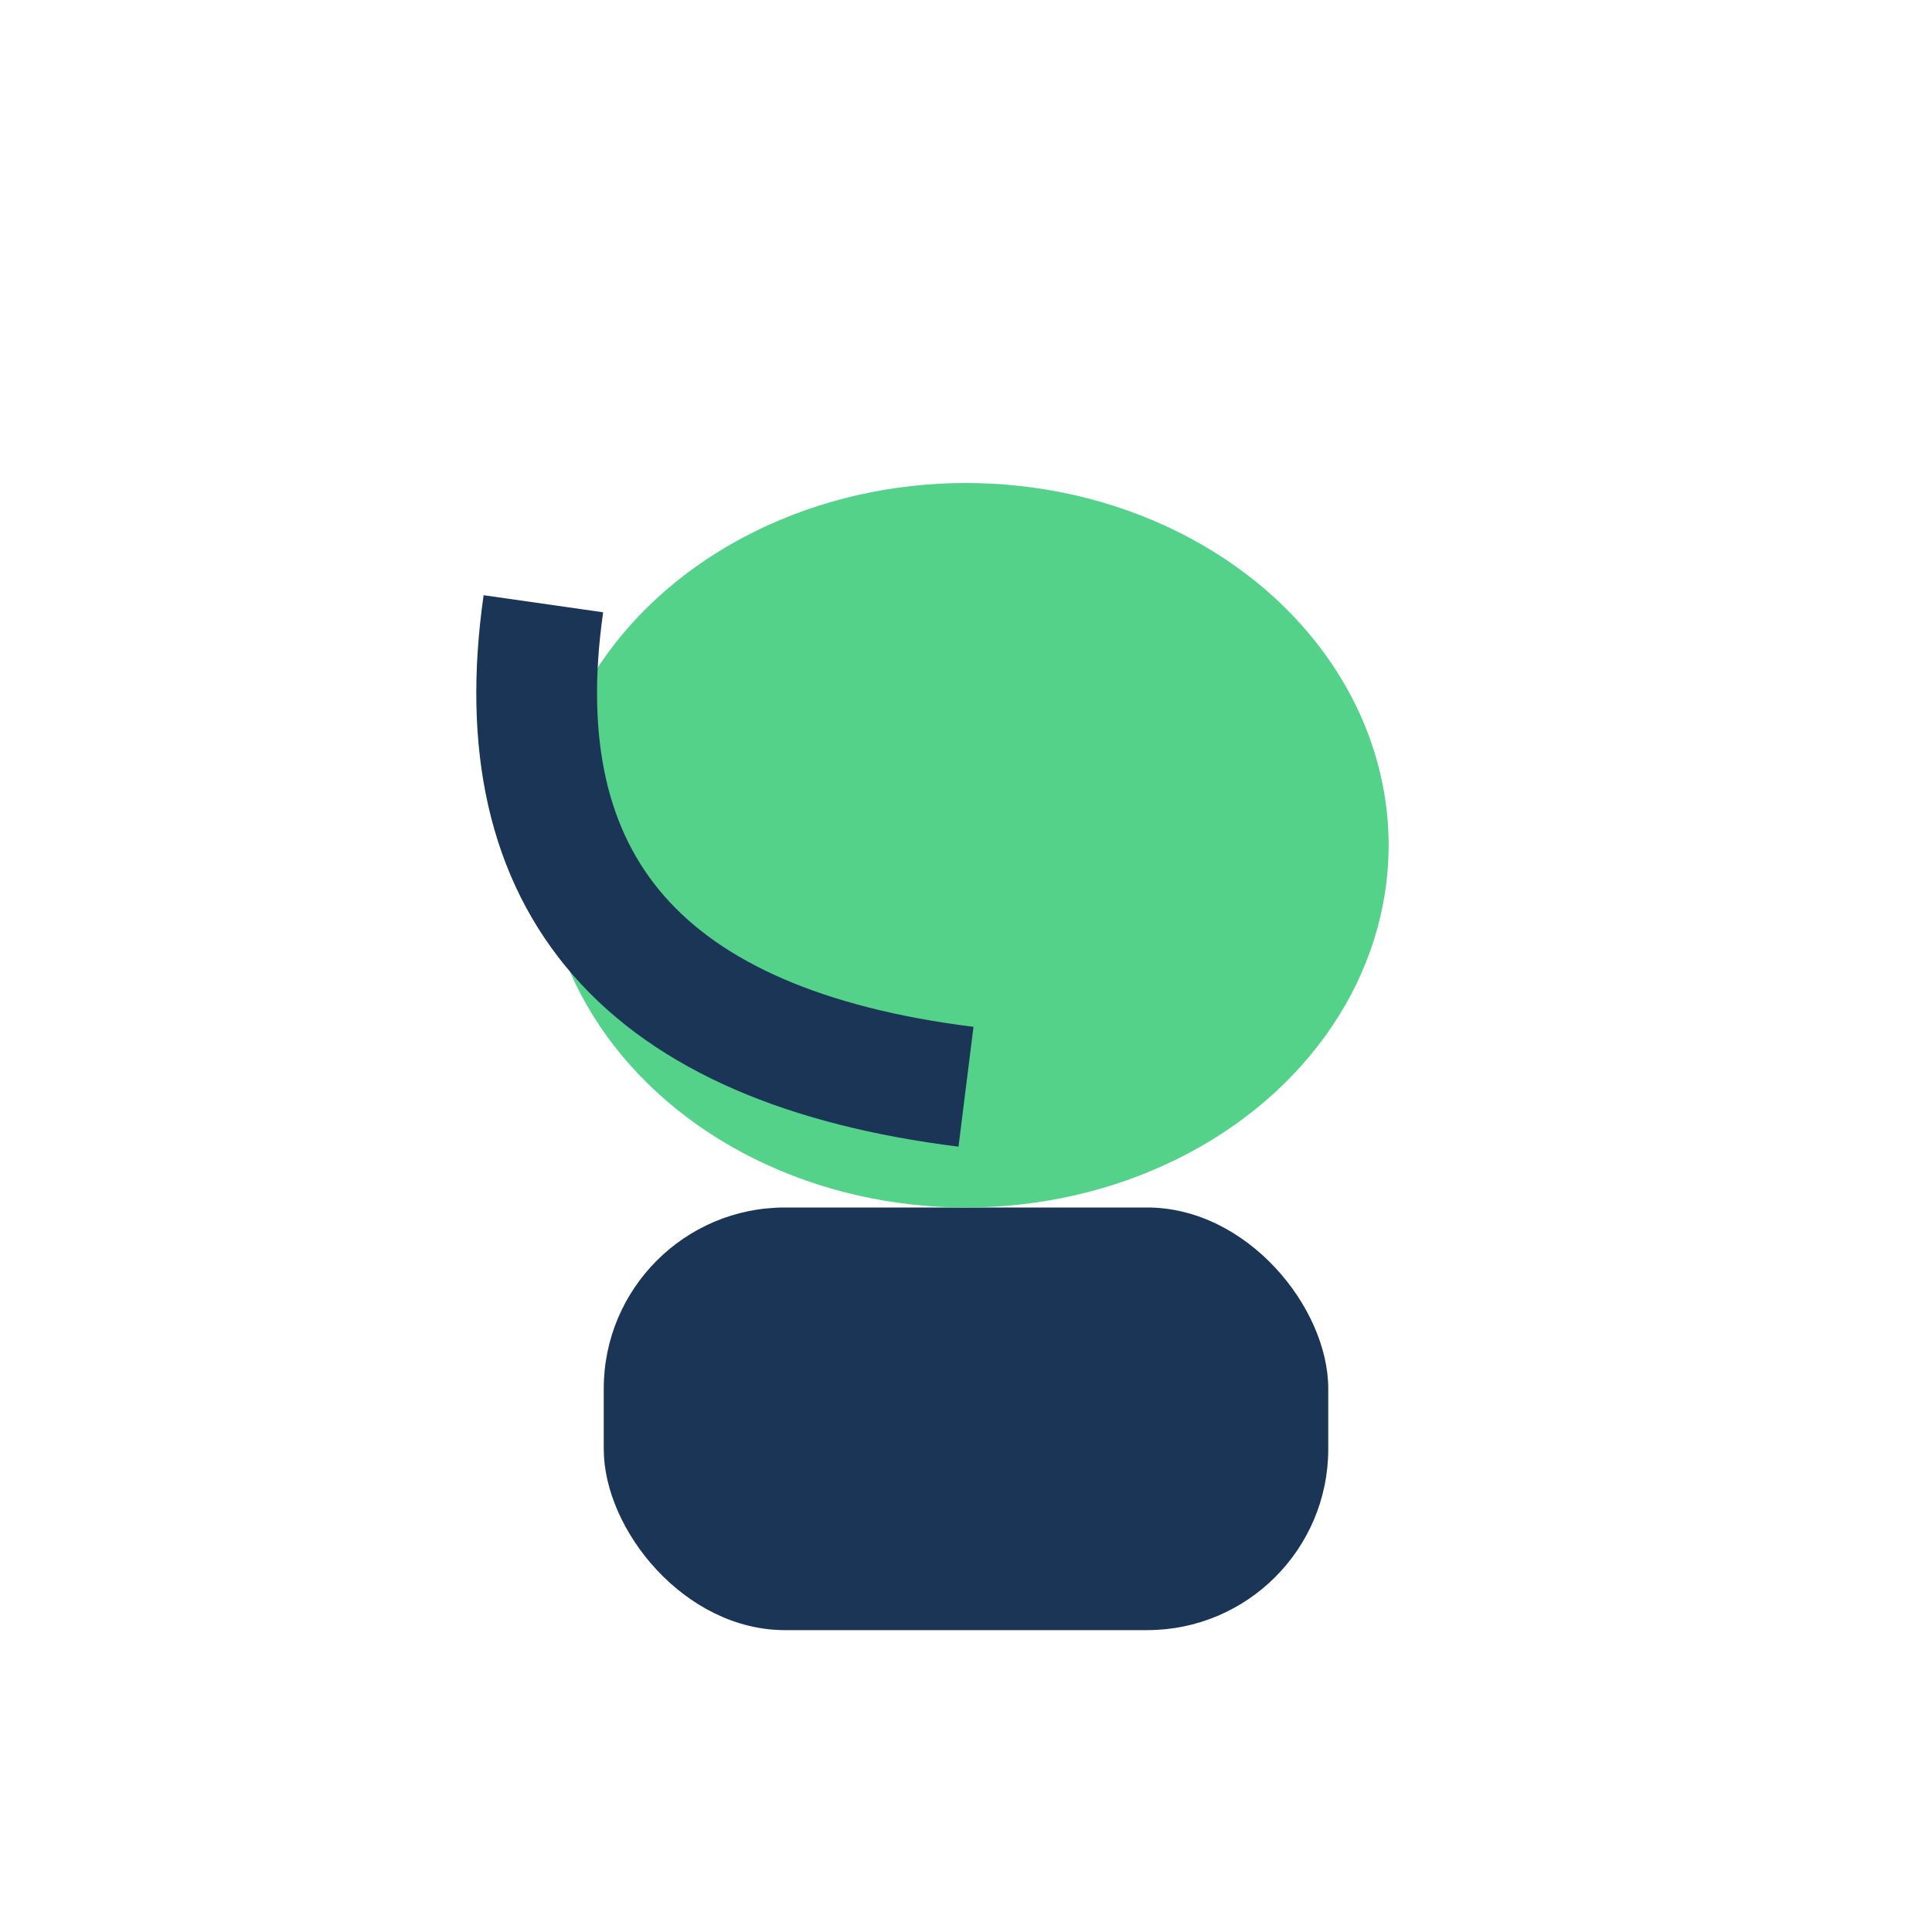
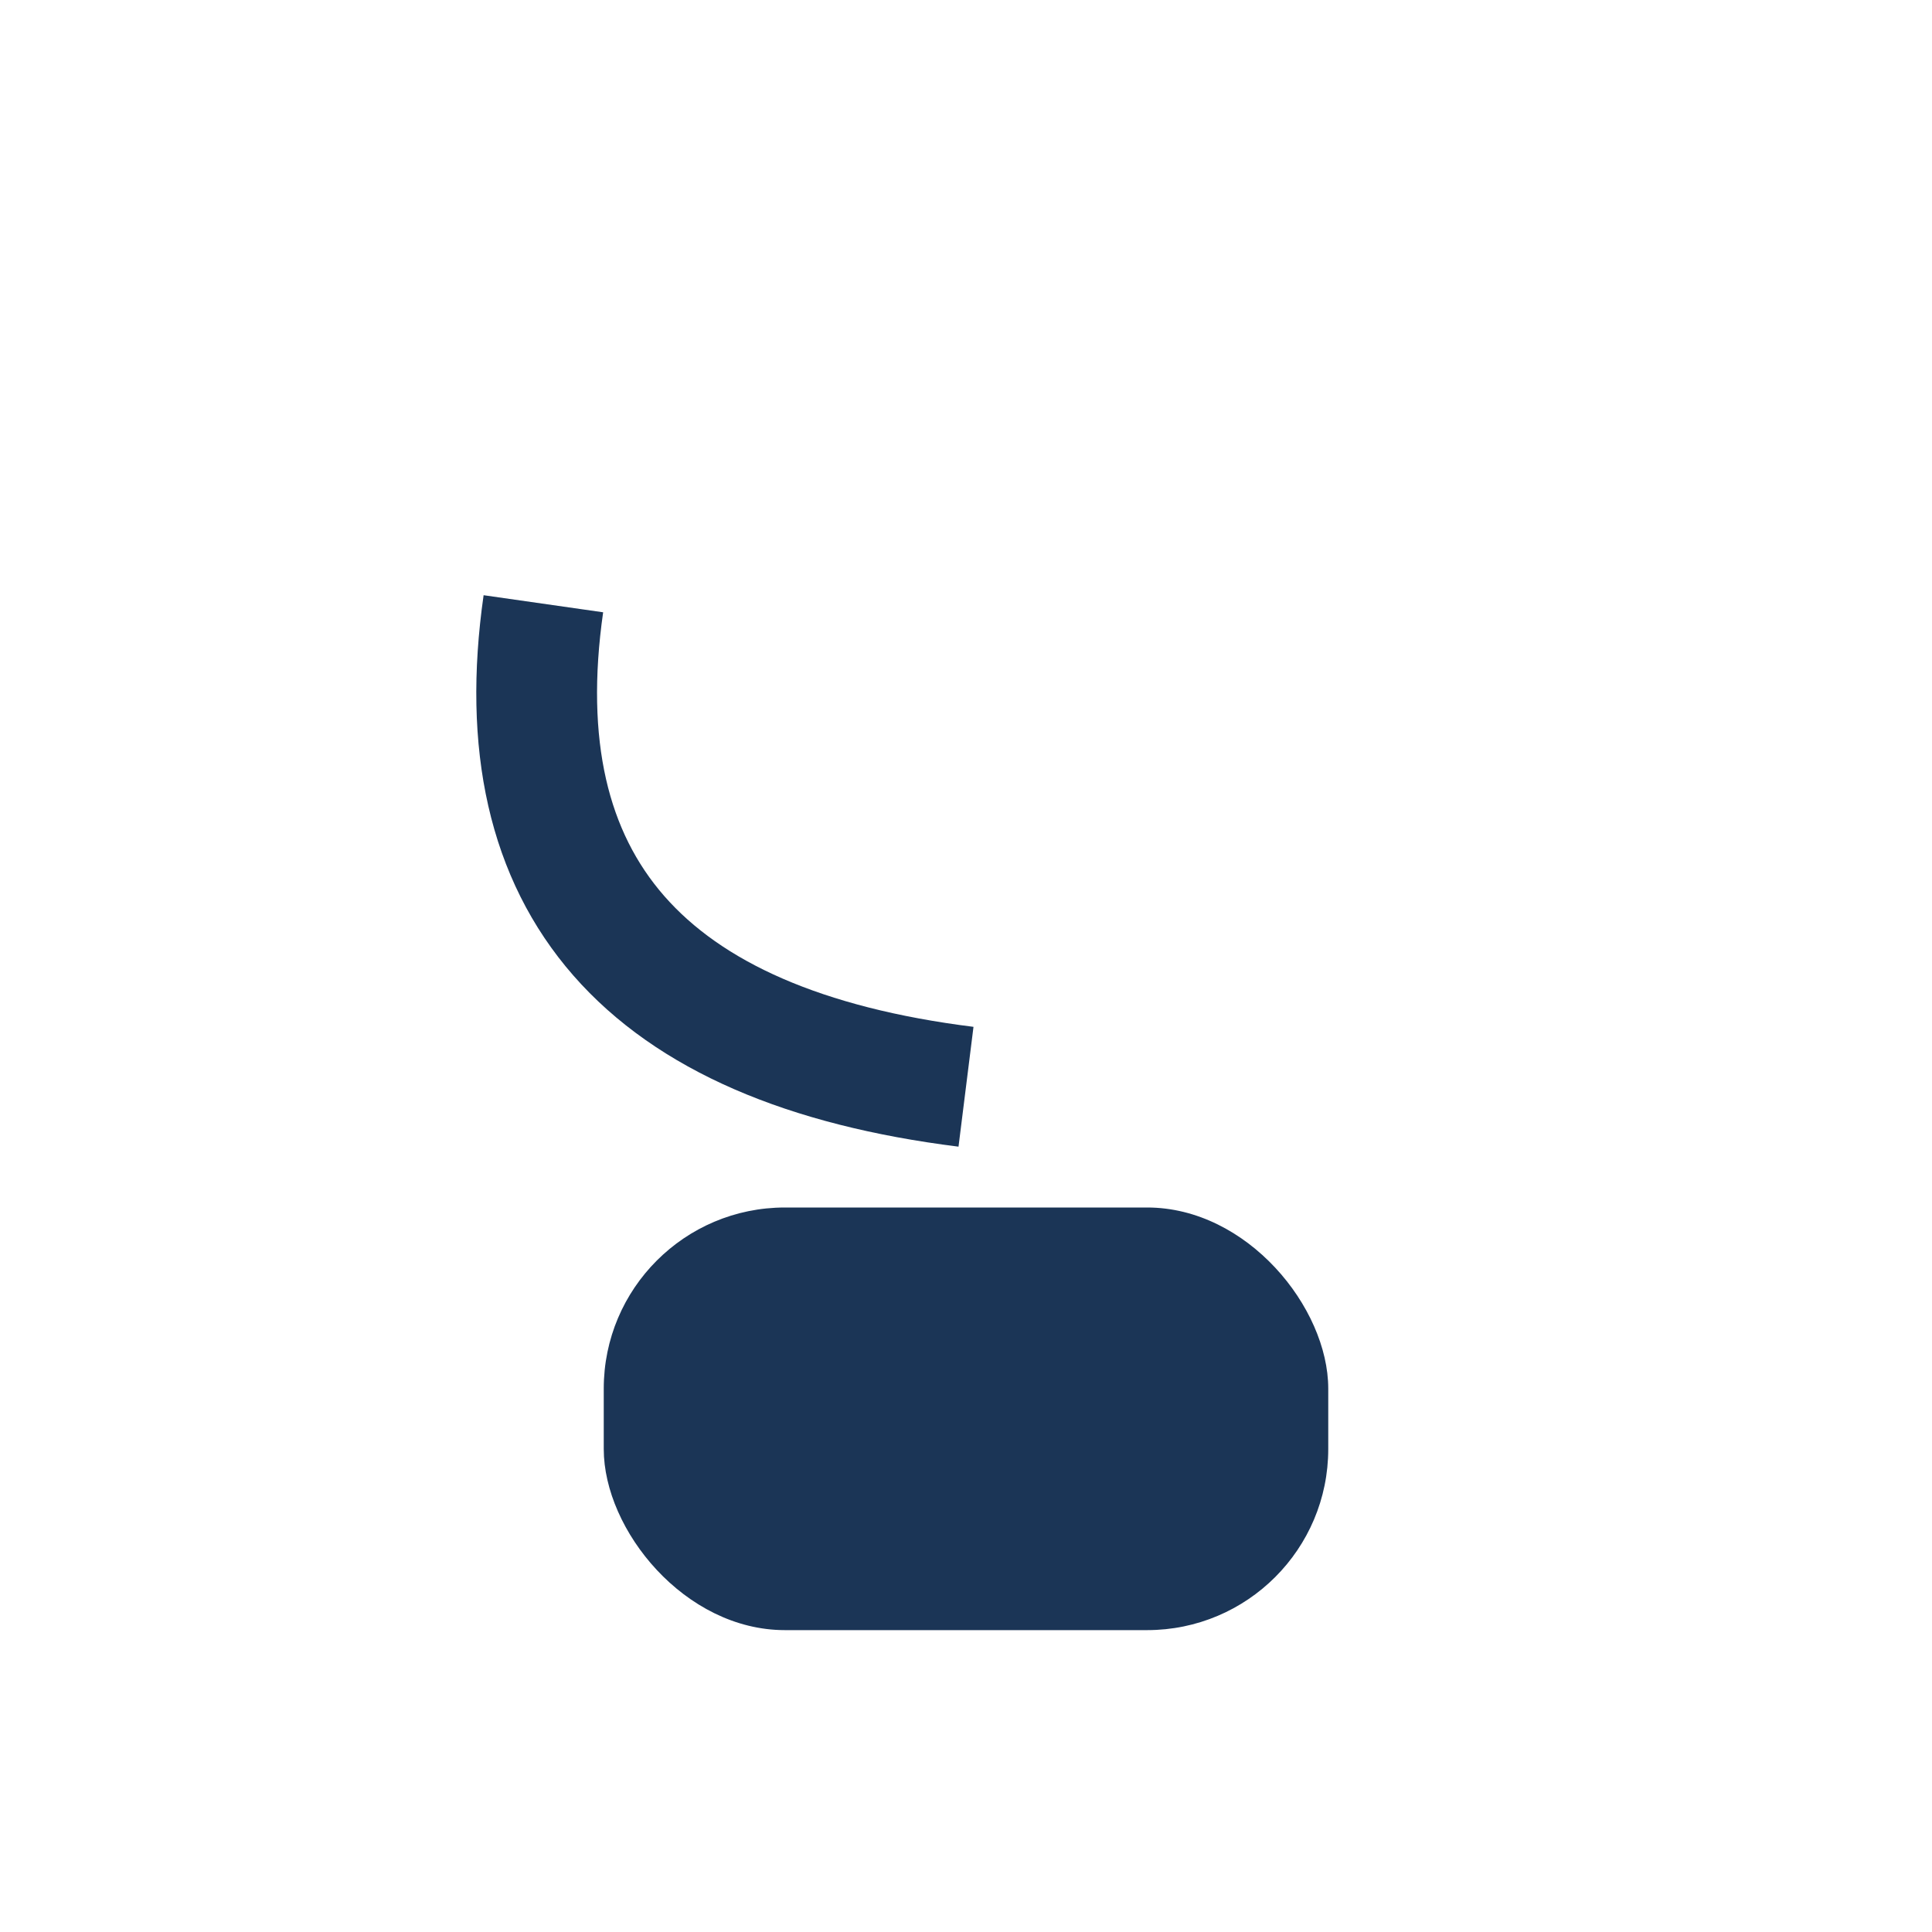
<svg xmlns="http://www.w3.org/2000/svg" width="32" height="32" viewBox="0 0 32 32">
  <rect x="10" y="20" width="12" height="7" rx="3" fill="#1B3556" />
-   <ellipse cx="16" cy="14" rx="7" ry="6" fill="#55D28A" />
  <path d="M9 10q-1 7 7 8" stroke="#1B3556" stroke-width="2" fill="none" />
</svg>